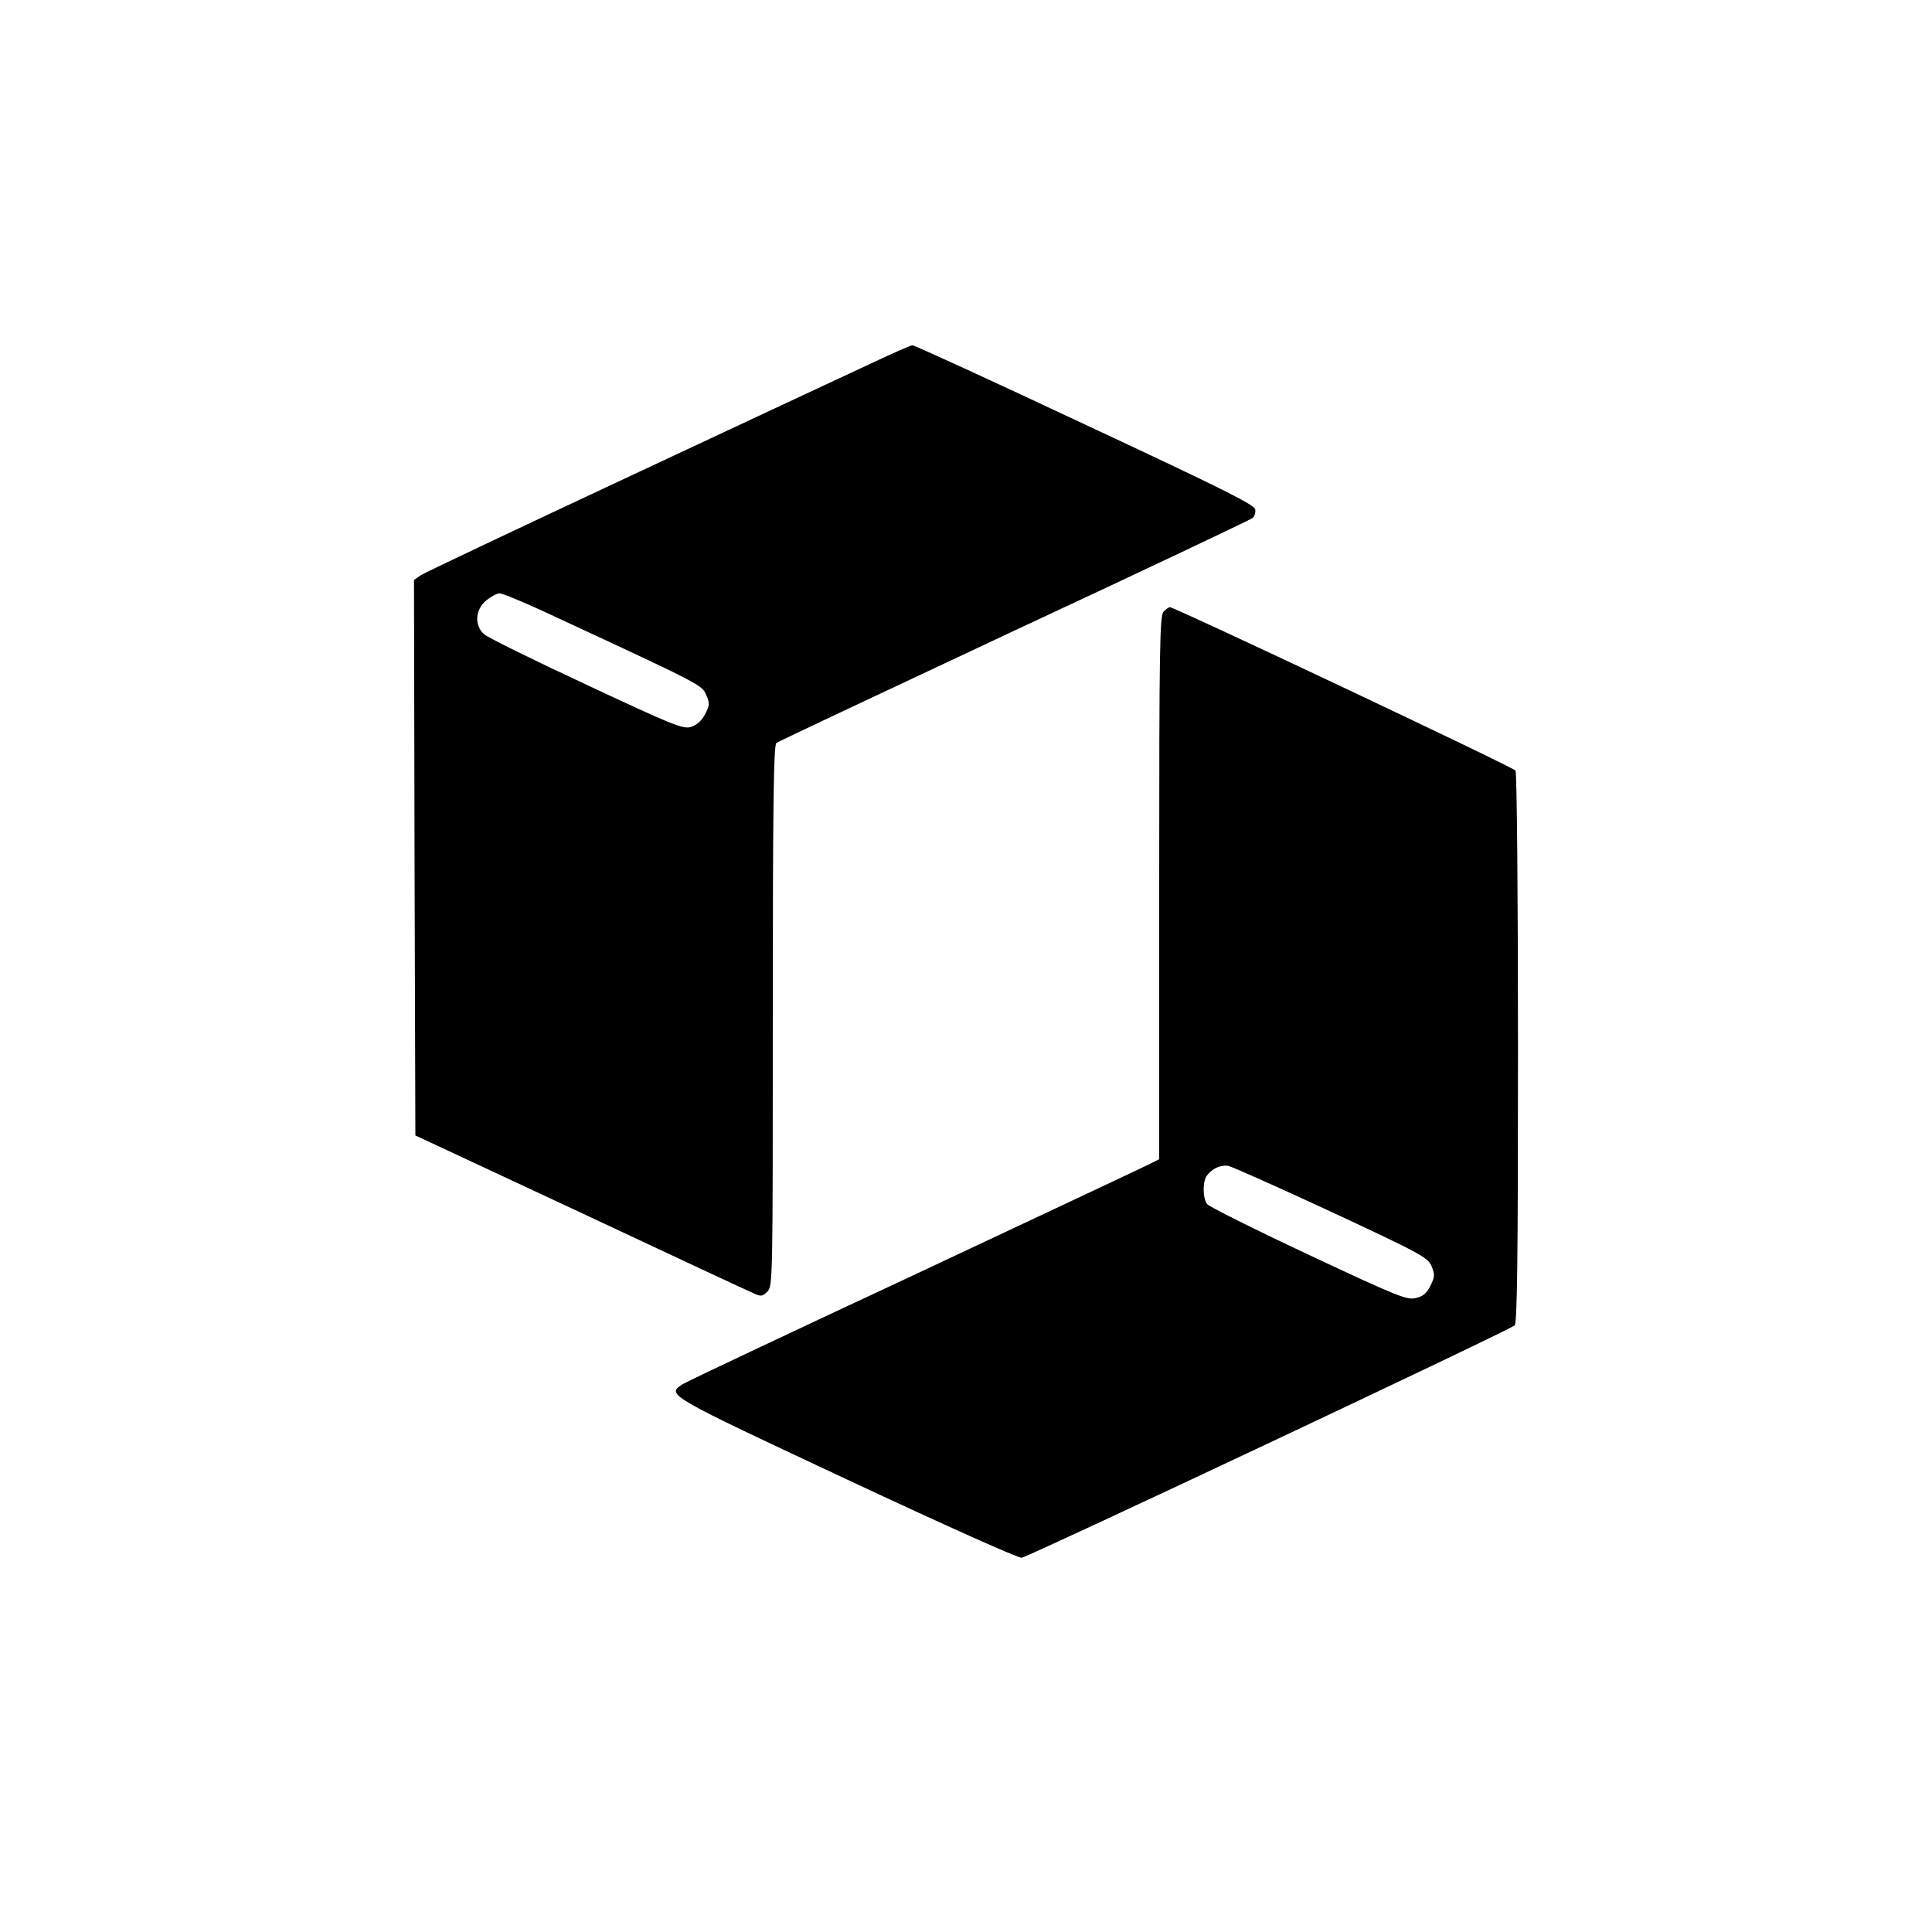
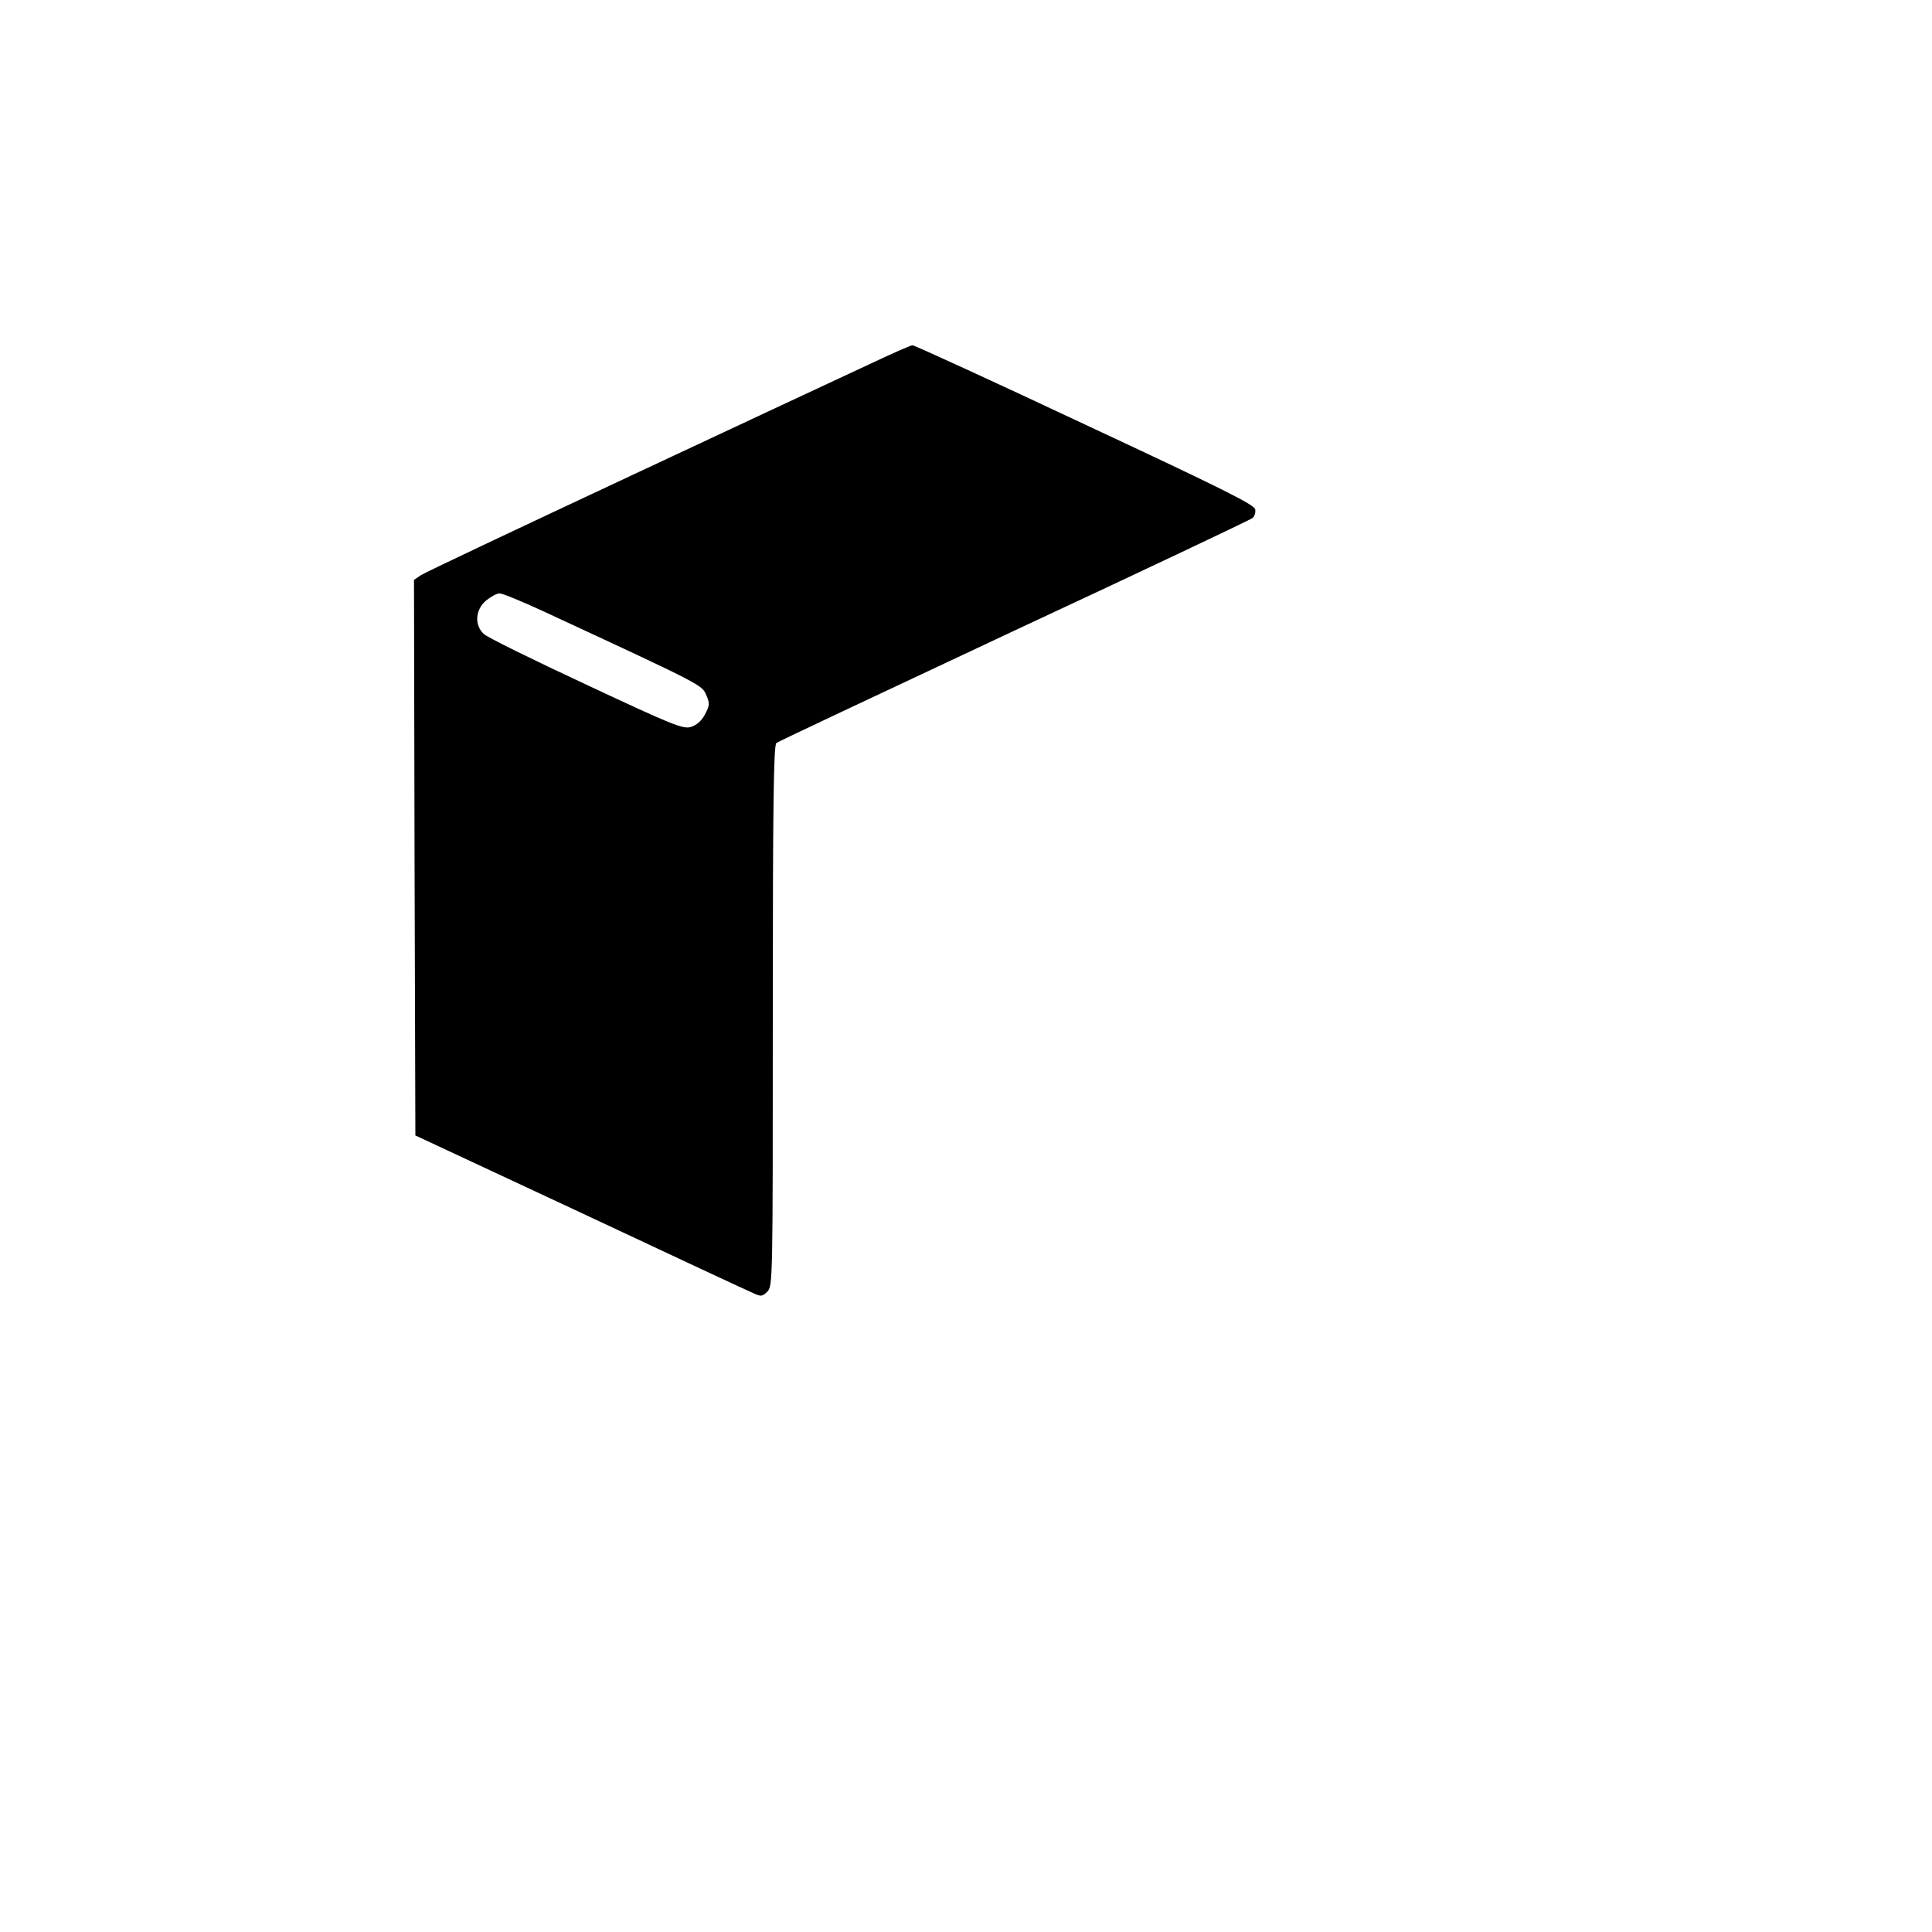
<svg xmlns="http://www.w3.org/2000/svg" version="1.0" width="700pt" height="700pt" viewBox="0 0 700 700" preserveAspectRatio="xMidYMid meet">
  <g transform="translate(0,700) scale(0.1,-0.1)" fill="#000000" stroke="none">
    <path d="M3160 5685 c-74 -34 -467 -218 -873 -408 -406 -190 -749 -352 -762 -361 l-25 -17 2 -1006 3 -1007 600 -280 c330 -155 613 -287 628 -293 24 -11 30 -10 47 7 20 20 20 36 20 999 0 771 3 981 13 989 6 5 395 188 862 407 468 218 856 402 863 408 7 5 12 20 10 31 -2 17 -116 74 -617 308 -338 159 -620 288 -625 287 -6 0 -72 -29 -146 -64z m-1193 -899 c586 -272 577 -267 593 -307 12 -28 11 -36 -6 -68 -13 -24 -30 -38 -51 -45 -29 -8 -64 6 -380 154 -191 89 -358 171 -370 183 -35 32 -31 88 8 121 17 14 39 26 49 26 11 0 81 -29 157 -64z" />
-     <path d="M4216 4784 c-14 -14 -16 -118 -16 -1000 l0 -984 -42 -21 c-24 -12 -407 -192 -852 -401 -446 -208 -821 -385 -834 -394 -58 -38 -55 -39 598 -345 359 -168 622 -286 632 -283 50 15 1775 828 1786 842 9 12 12 229 12 1006 0 545 -4 997 -9 1004 -7 12 -1235 592 -1252 592 -4 0 -15 -7 -23 -16z m608 -2175 c328 -153 349 -165 363 -197 12 -30 12 -37 -4 -70 -14 -28 -27 -39 -53 -45 -32 -8 -63 4 -389 157 -194 91 -360 174 -367 183 -17 22 -17 83 -1 104 20 26 50 39 77 35 14 -3 182 -78 374 -167z" />
  </g>
</svg>